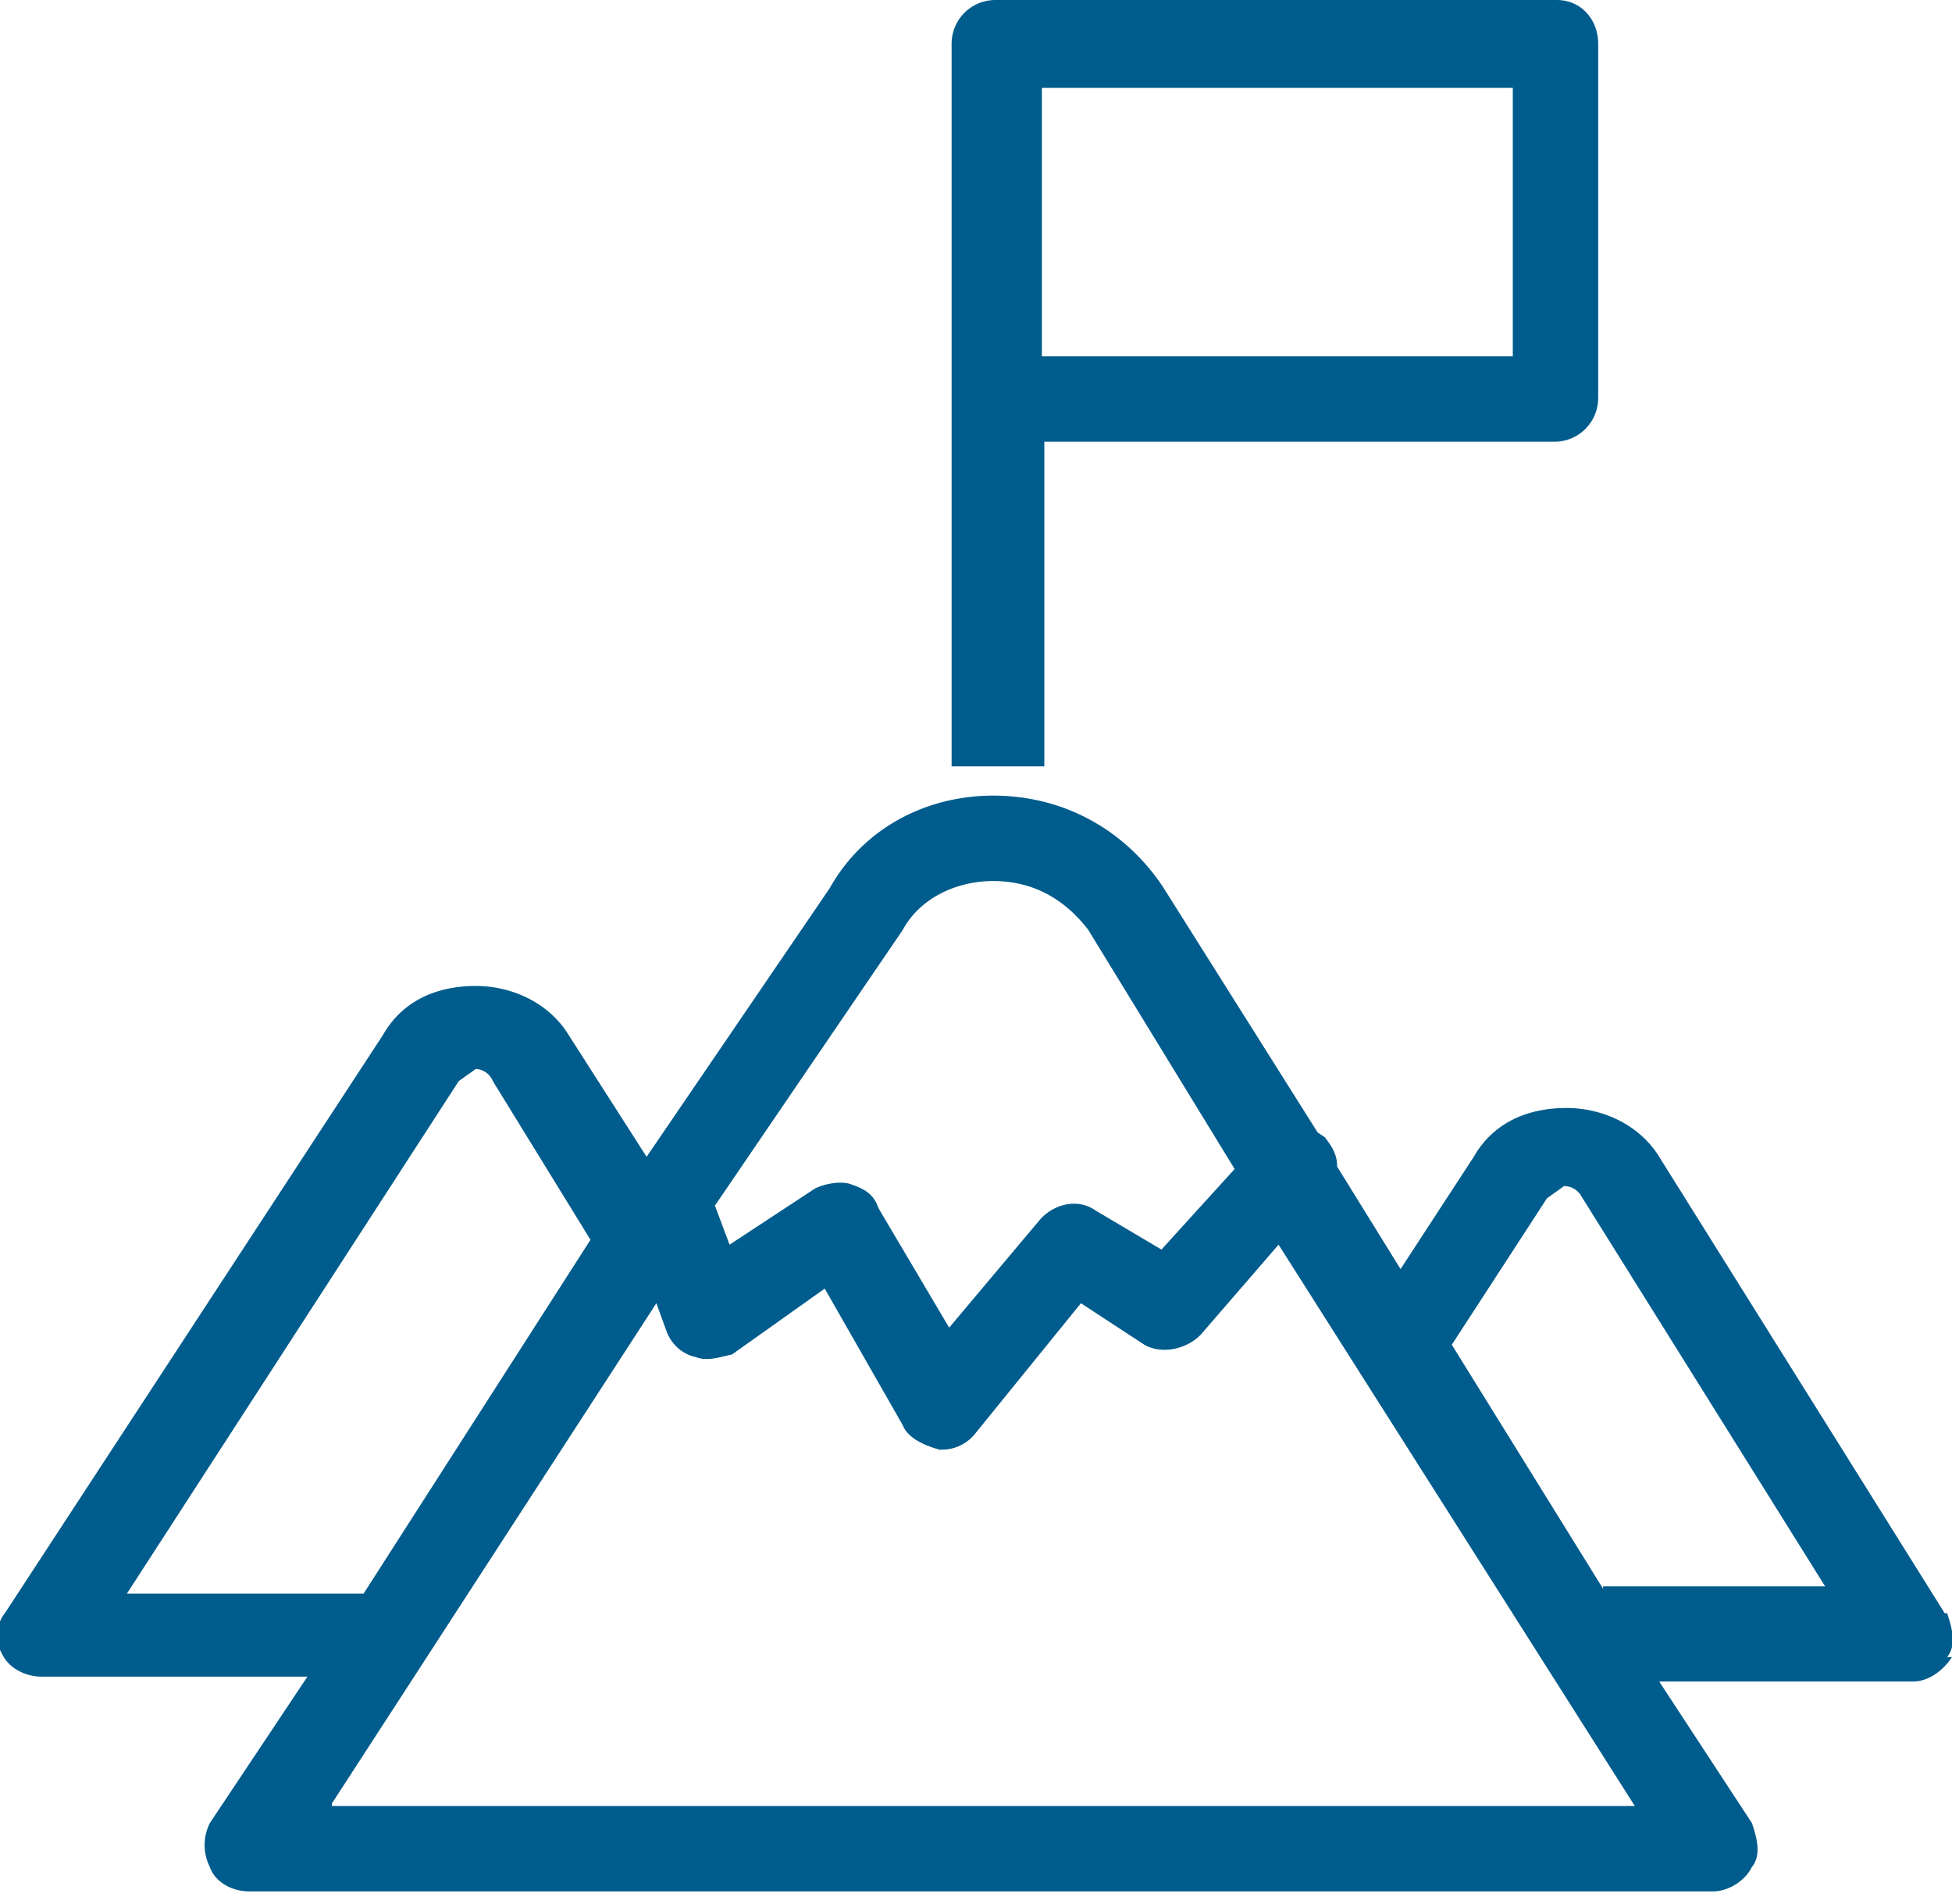
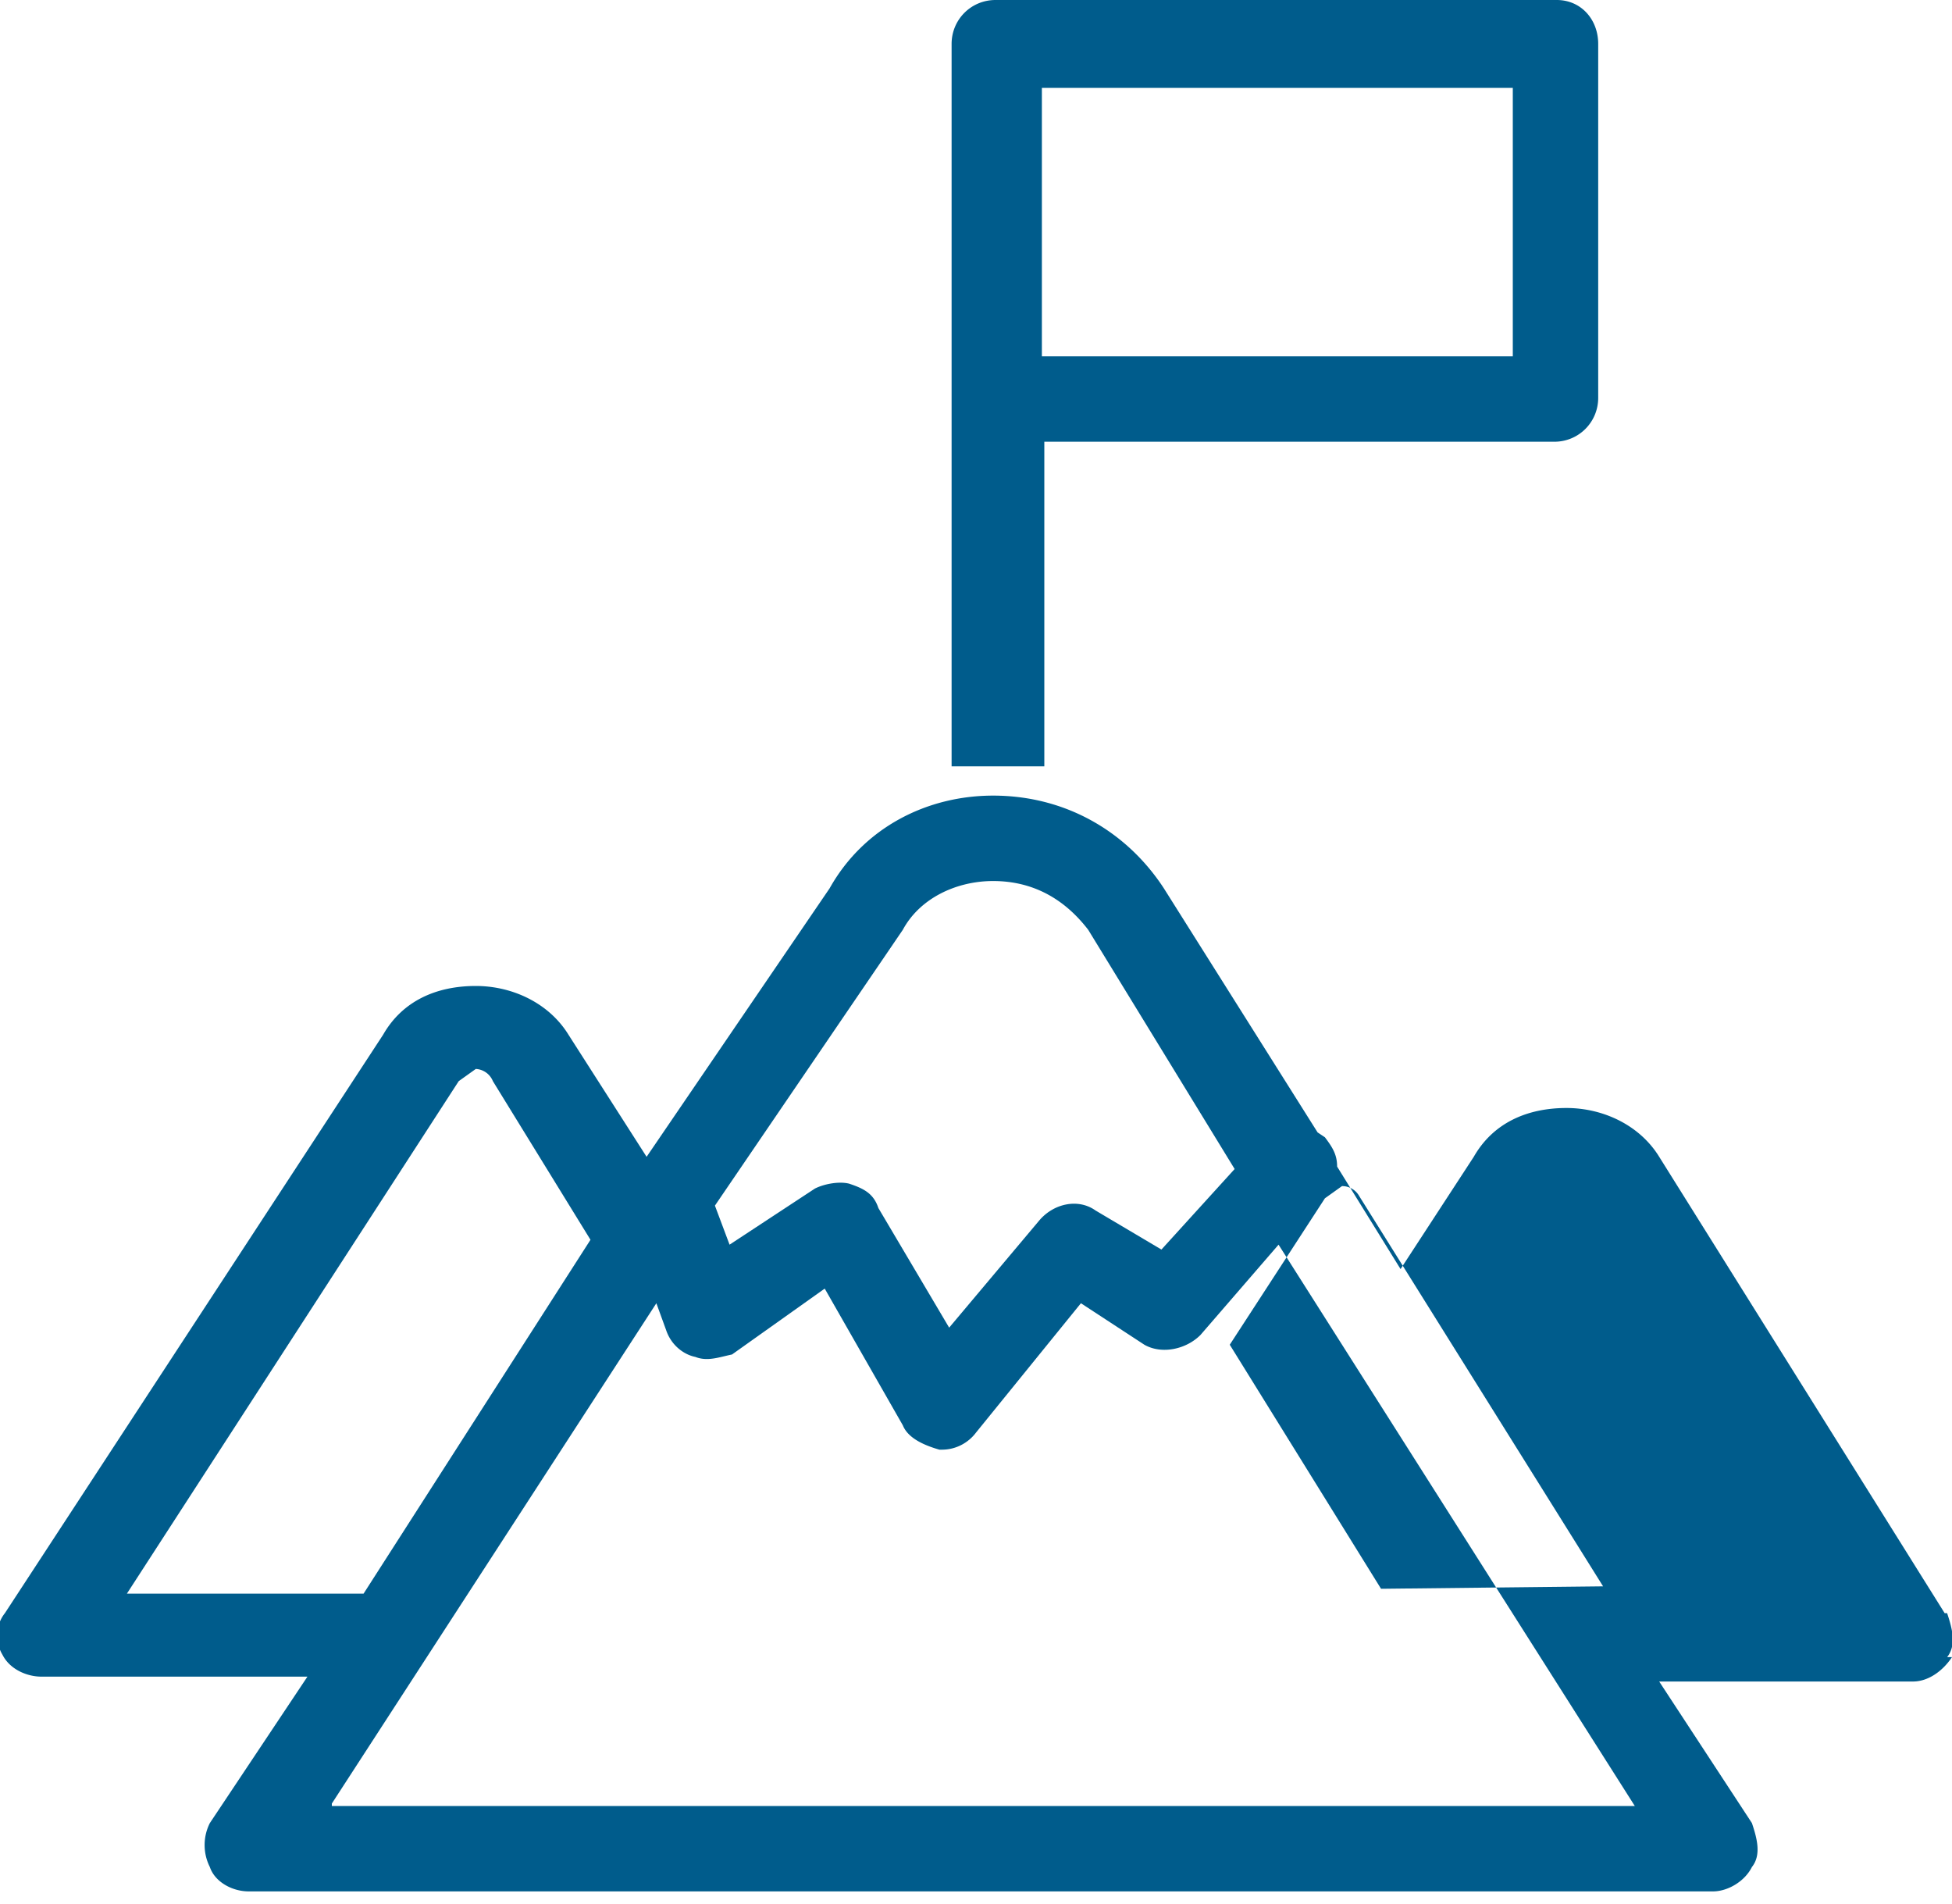
<svg xmlns="http://www.w3.org/2000/svg" fill="none" viewBox="0 0 80 78">
-   <path fill="#005C8C" fill-rule="evenodd" d="M63.8 18.1h-21v13.3H39V1.8c0-1 .8-1.8 1.8-1.8h23c1 0 1.7.8 1.7 1.8v14.5c0 1-.8 1.8-1.8 1.8ZM62 3.6H42.7v11H62v-11Zm17.8 62.5c.2.6.4 1.3 0 1.8h.2c-.4.6-1 1-1.6 1H68l3.8 5.8c.2.6.4 1.3 0 1.8-.3.6-1 1-1.6 1h-60c-.7 0-1.4-.4-1.6-1a2 2 0 0 1 0-1.8l4-6H1.7c-.6 0-1.3-.3-1.6-.9-.3-.5-.3-1.2.1-1.7l15.5-23.7c.8-1.4 2.2-2 3.8-2 1.5 0 3 .7 3.8 2l3.2 5 7.5-11c1.4-2.5 4-3.8 6.7-3.8 3 0 5.5 1.5 7 3.8l6.3 10 .3.2c.3.4.5.7.5 1.2l2.6 4.2 3-4.6c.8-1.4 2.2-2 3.8-2 1.5 0 3 .7 3.8 2l11.7 18.7ZM37 38.1l-7.7 11.3.6 1.6 3.5-2.3c.4-.2 1-.3 1.4-.2.6.2 1 .4 1.2 1l2.9 4.9 3.7-4.4c.6-.7 1.6-.9 2.3-.4l2.7 1.6 3-3.3-6-9.8c-1-1.3-2.3-2-3.9-2-1.5 0-3 .7-3.7 2Zm-18.2 6.2-13.6 21h9.7l9.3-14.5-4-6.5a.8.8 0 0 0-.7-.5l-.7.5Zm-5.2 29.6 13.3-20.5.4 1.1c.2.6.7 1 1.2 1.1.5.2 1 0 1.5-.1l3.8-2.7 3.2 5.6c.2.5.8.8 1.5 1h.1c.6 0 1.1-.3 1.4-.7l4.3-5.3 2.6 1.7c.7.4 1.7.2 2.3-.4l3.2-3.7L67 74H13.6ZM65.7 65h9.1l-10-16a.8.8 0 0 0-.7-.4l-.7.5-3.9 6 6.2 10Z" clip-rule="evenodd" />
+   <path fill="#005C8C" fill-rule="evenodd" d="M63.8 18.1h-21v13.3H39V1.8c0-1 .8-1.8 1.8-1.8h23c1 0 1.7.8 1.7 1.8v14.5c0 1-.8 1.8-1.8 1.8ZM62 3.6H42.7v11H62v-11Zm17.8 62.5c.2.6.4 1.3 0 1.8h.2c-.4.6-1 1-1.6 1H68l3.8 5.8c.2.6.4 1.3 0 1.8-.3.6-1 1-1.6 1h-60c-.7 0-1.4-.4-1.6-1a2 2 0 0 1 0-1.8l4-6H1.7c-.6 0-1.3-.3-1.6-.9-.3-.5-.3-1.2.1-1.7l15.5-23.7c.8-1.4 2.2-2 3.8-2 1.5 0 3 .7 3.8 2l3.2 5 7.5-11c1.4-2.5 4-3.8 6.7-3.8 3 0 5.5 1.5 7 3.8l6.3 10 .3.2c.3.4.5.7.5 1.2l2.6 4.2 3-4.6c.8-1.4 2.2-2 3.8-2 1.5 0 3 .7 3.8 2l11.7 18.7ZM37 38.1l-7.7 11.3.6 1.6 3.5-2.3c.4-.2 1-.3 1.4-.2.6.2 1 .4 1.2 1l2.9 4.9 3.7-4.4c.6-.7 1.6-.9 2.3-.4l2.7 1.6 3-3.3-6-9.8c-1-1.3-2.3-2-3.9-2-1.5 0-3 .7-3.7 2Zm-18.2 6.2-13.6 21h9.7l9.3-14.5-4-6.5a.8.8 0 0 0-.7-.5l-.7.5Zm-5.2 29.6 13.3-20.5.4 1.1c.2.6.7 1 1.2 1.1.5.2 1 0 1.5-.1l3.8-2.7 3.2 5.6c.2.5.8.8 1.5 1h.1c.6 0 1.1-.3 1.4-.7l4.3-5.3 2.6 1.7c.7.4 1.7.2 2.3-.4l3.2-3.7L67 74H13.6ZM65.7 65l-10-16a.8.8 0 0 0-.7-.4l-.7.5-3.9 6 6.2 10Z" clip-rule="evenodd" />
</svg>